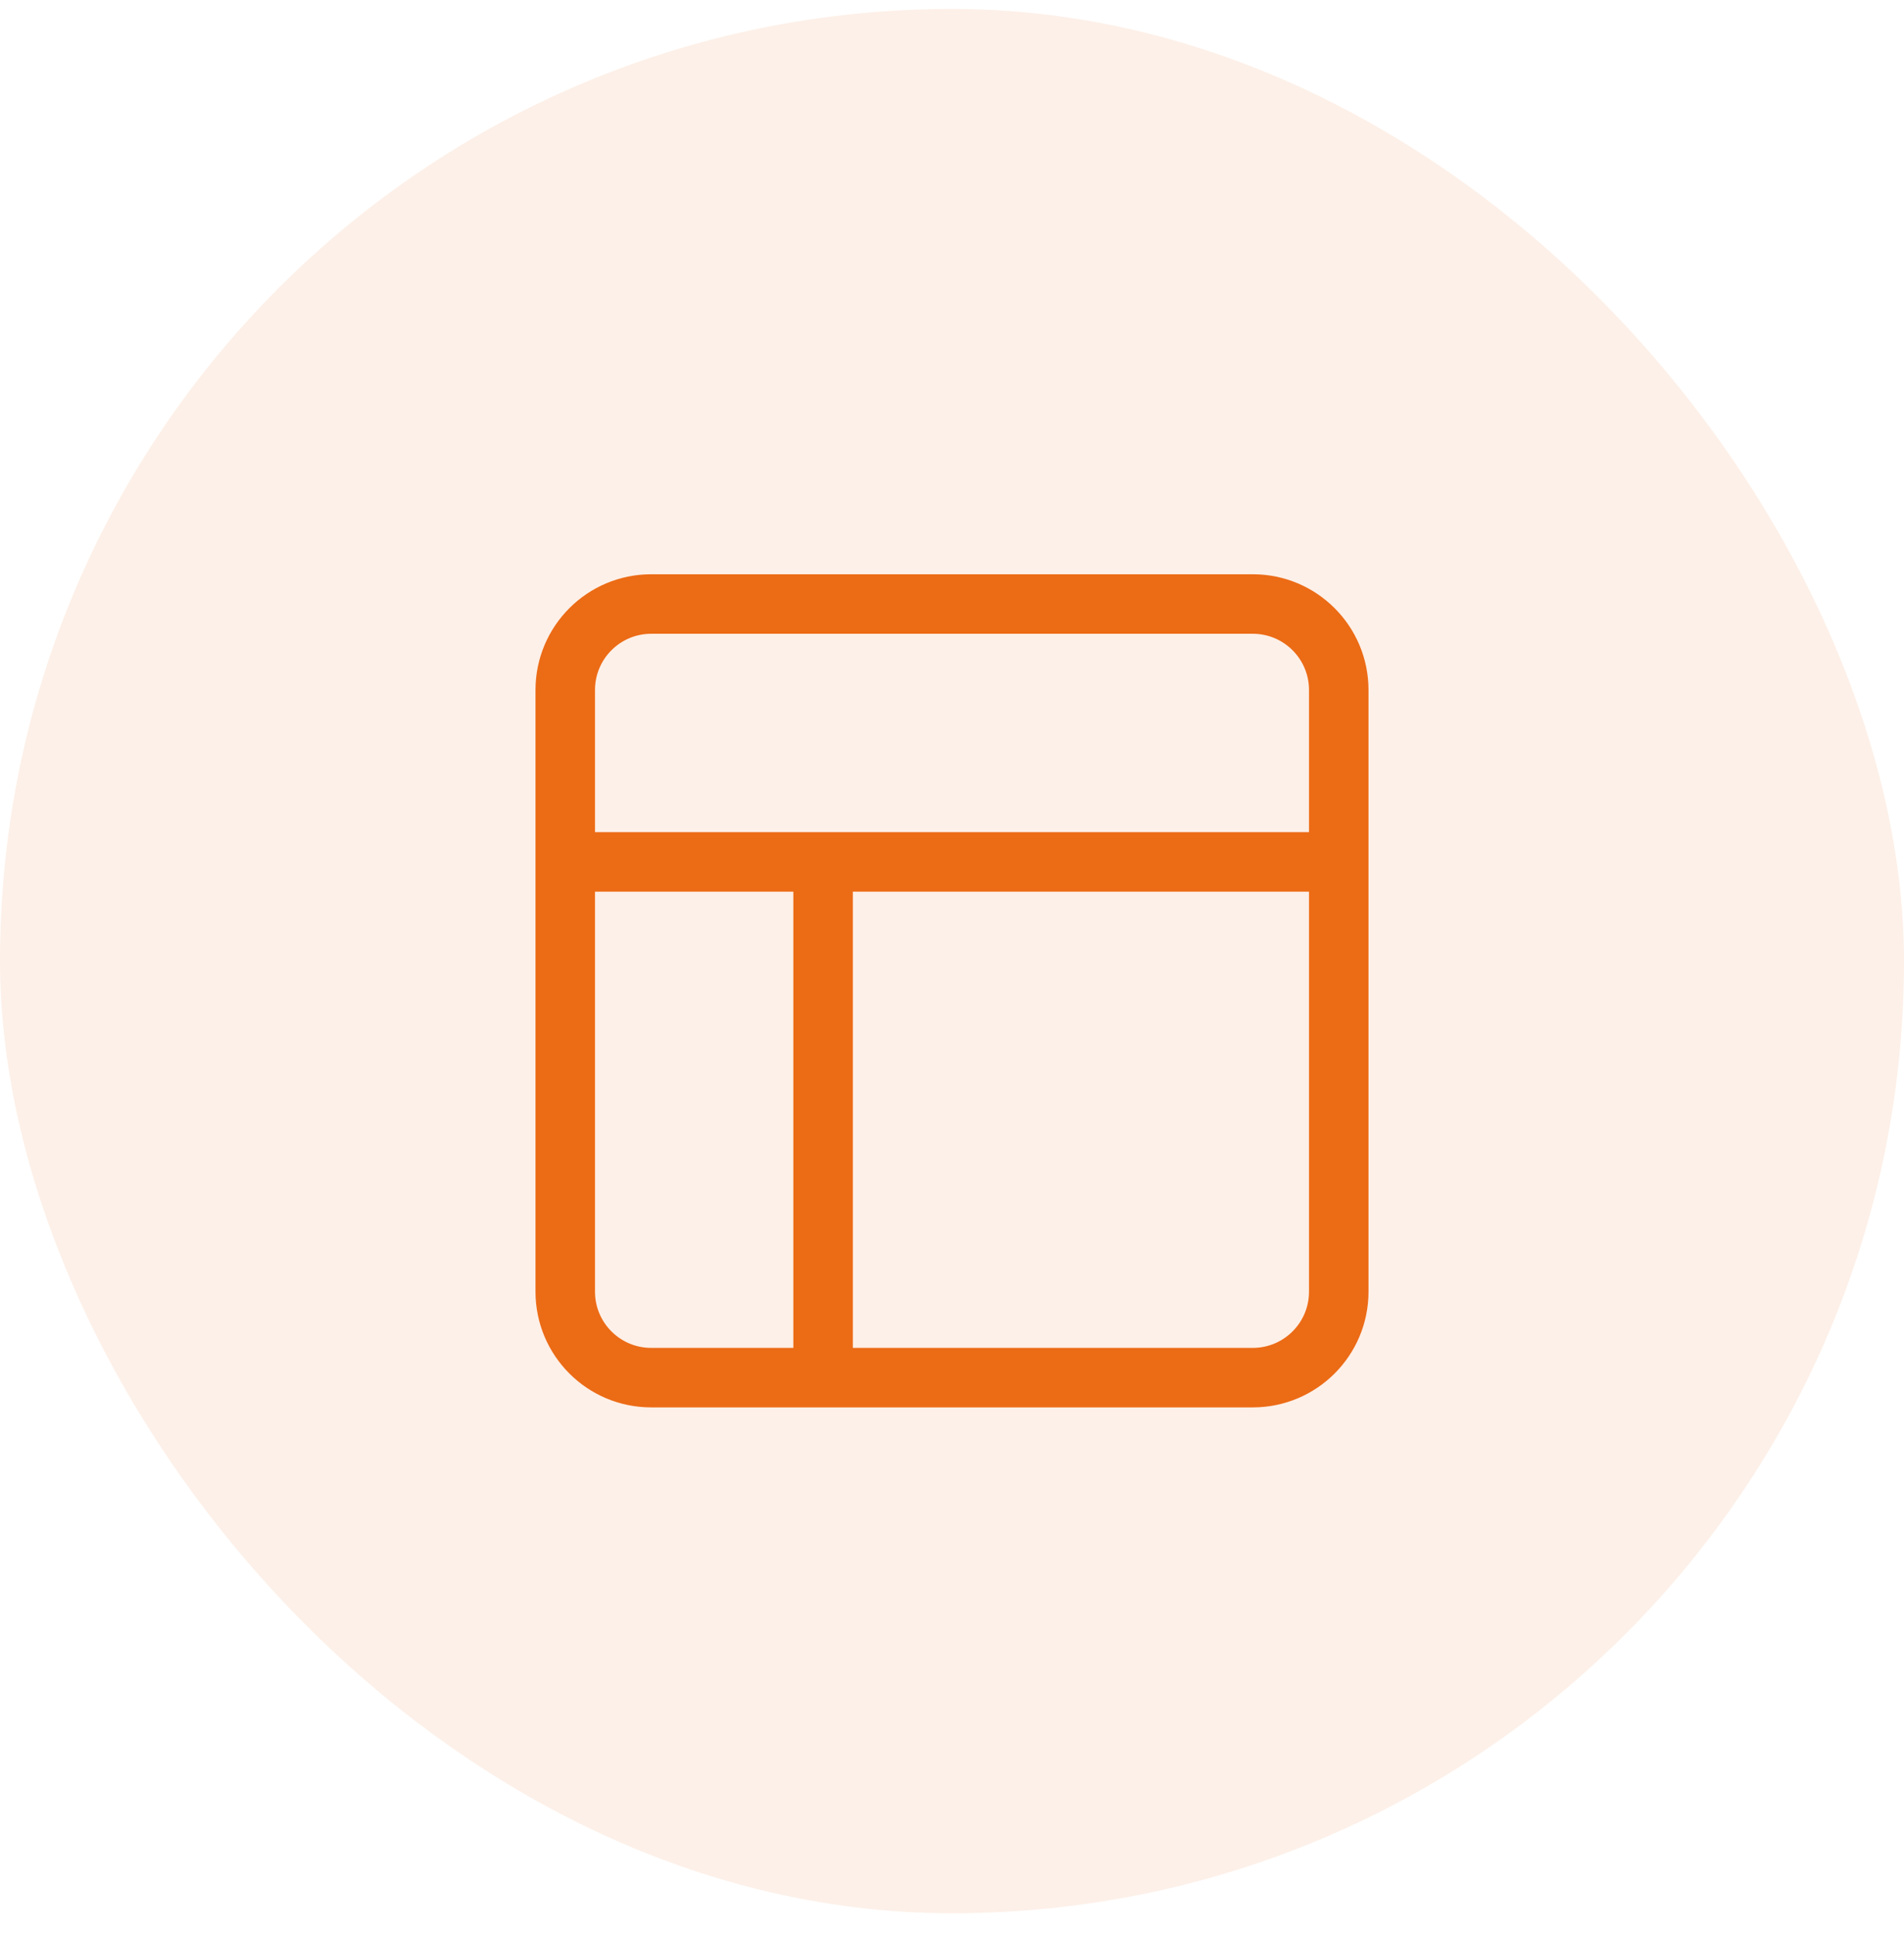
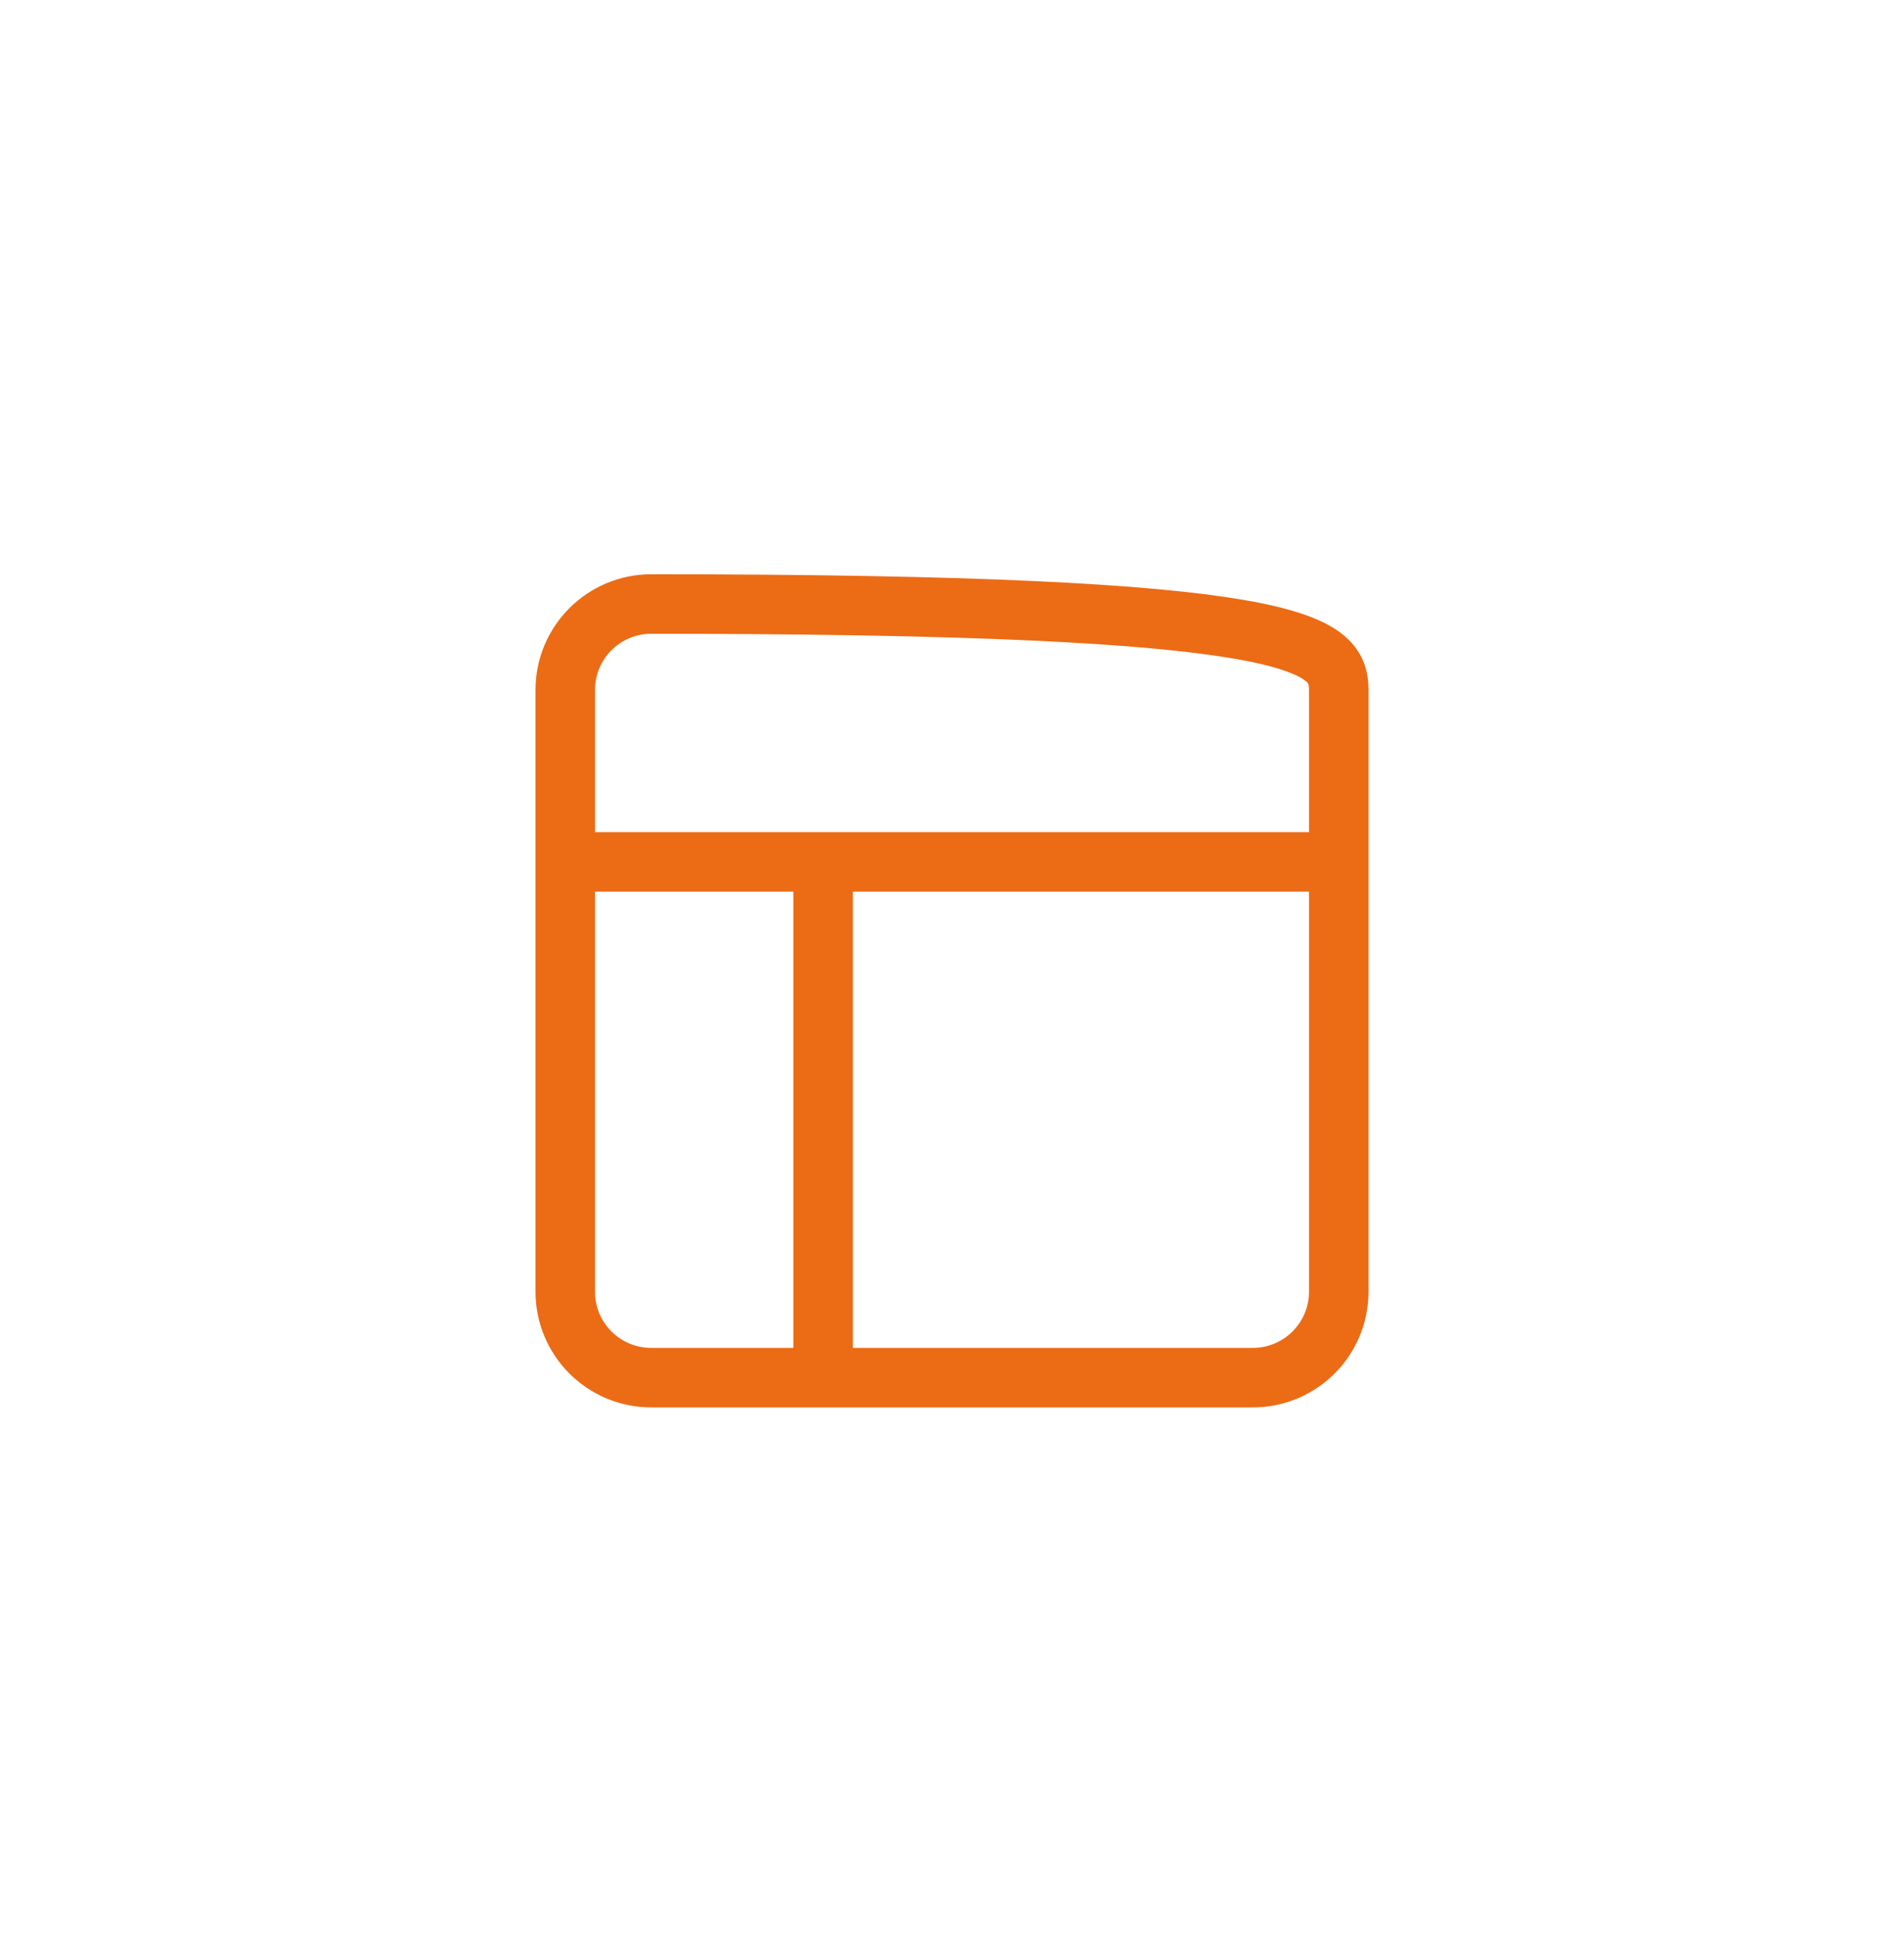
<svg xmlns="http://www.w3.org/2000/svg" width="64" height="65" viewBox="0 0 64 65" fill="none">
-   <rect y="0.301" width="64" height="64" rx="32" fill="#EC6B15" fill-opacity="0.1" />
-   <path d="M19 28.967H45M27.667 46.3V28.967M21.889 20.3H42.111C43.707 20.3 45 21.594 45 23.189V43.412C45 45.007 43.707 46.3 42.111 46.3H21.889C20.293 46.3 19 45.007 19 43.412V23.189C19 21.594 20.293 20.3 21.889 20.3Z" stroke="#EC6B15" stroke-width="2" stroke-linecap="round" stroke-linejoin="round" />
+   <path d="M19 28.967H45M27.667 46.3V28.967M21.889 20.3C43.707 20.3 45 21.594 45 23.189V43.412C45 45.007 43.707 46.3 42.111 46.3H21.889C20.293 46.3 19 45.007 19 43.412V23.189C19 21.594 20.293 20.3 21.889 20.3Z" stroke="#EC6B15" stroke-width="2" stroke-linecap="round" stroke-linejoin="round" />
</svg>